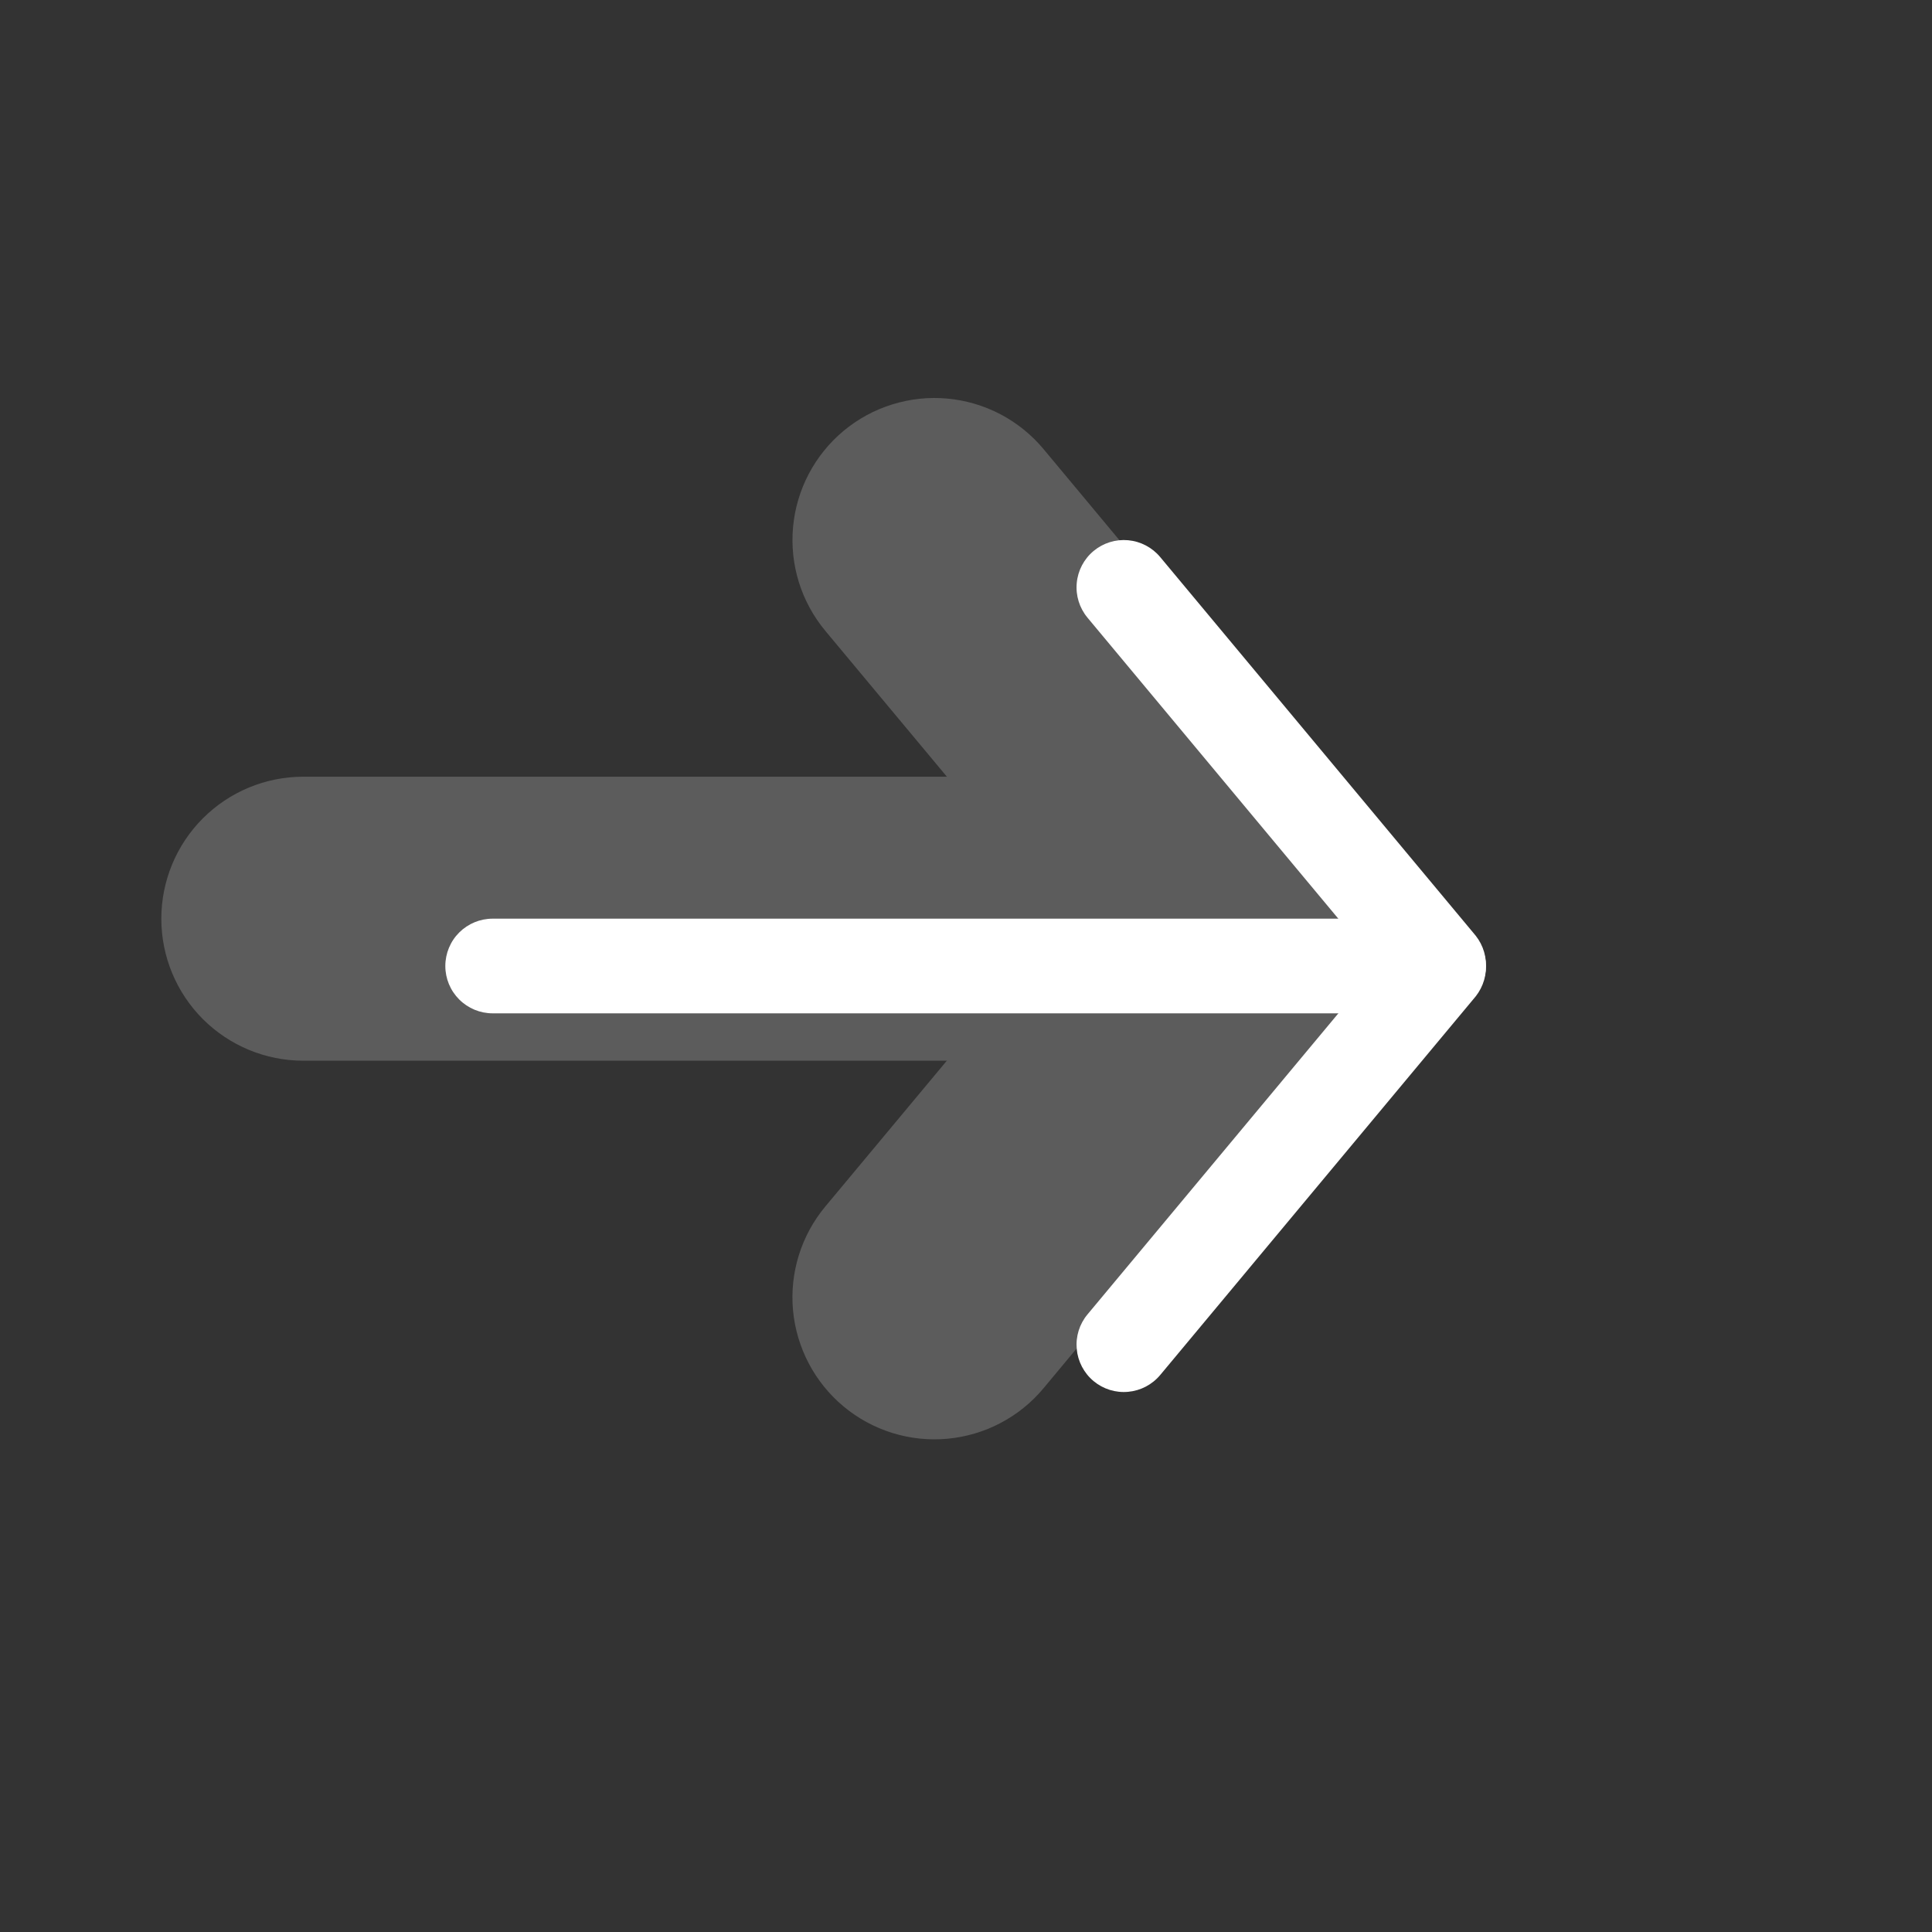
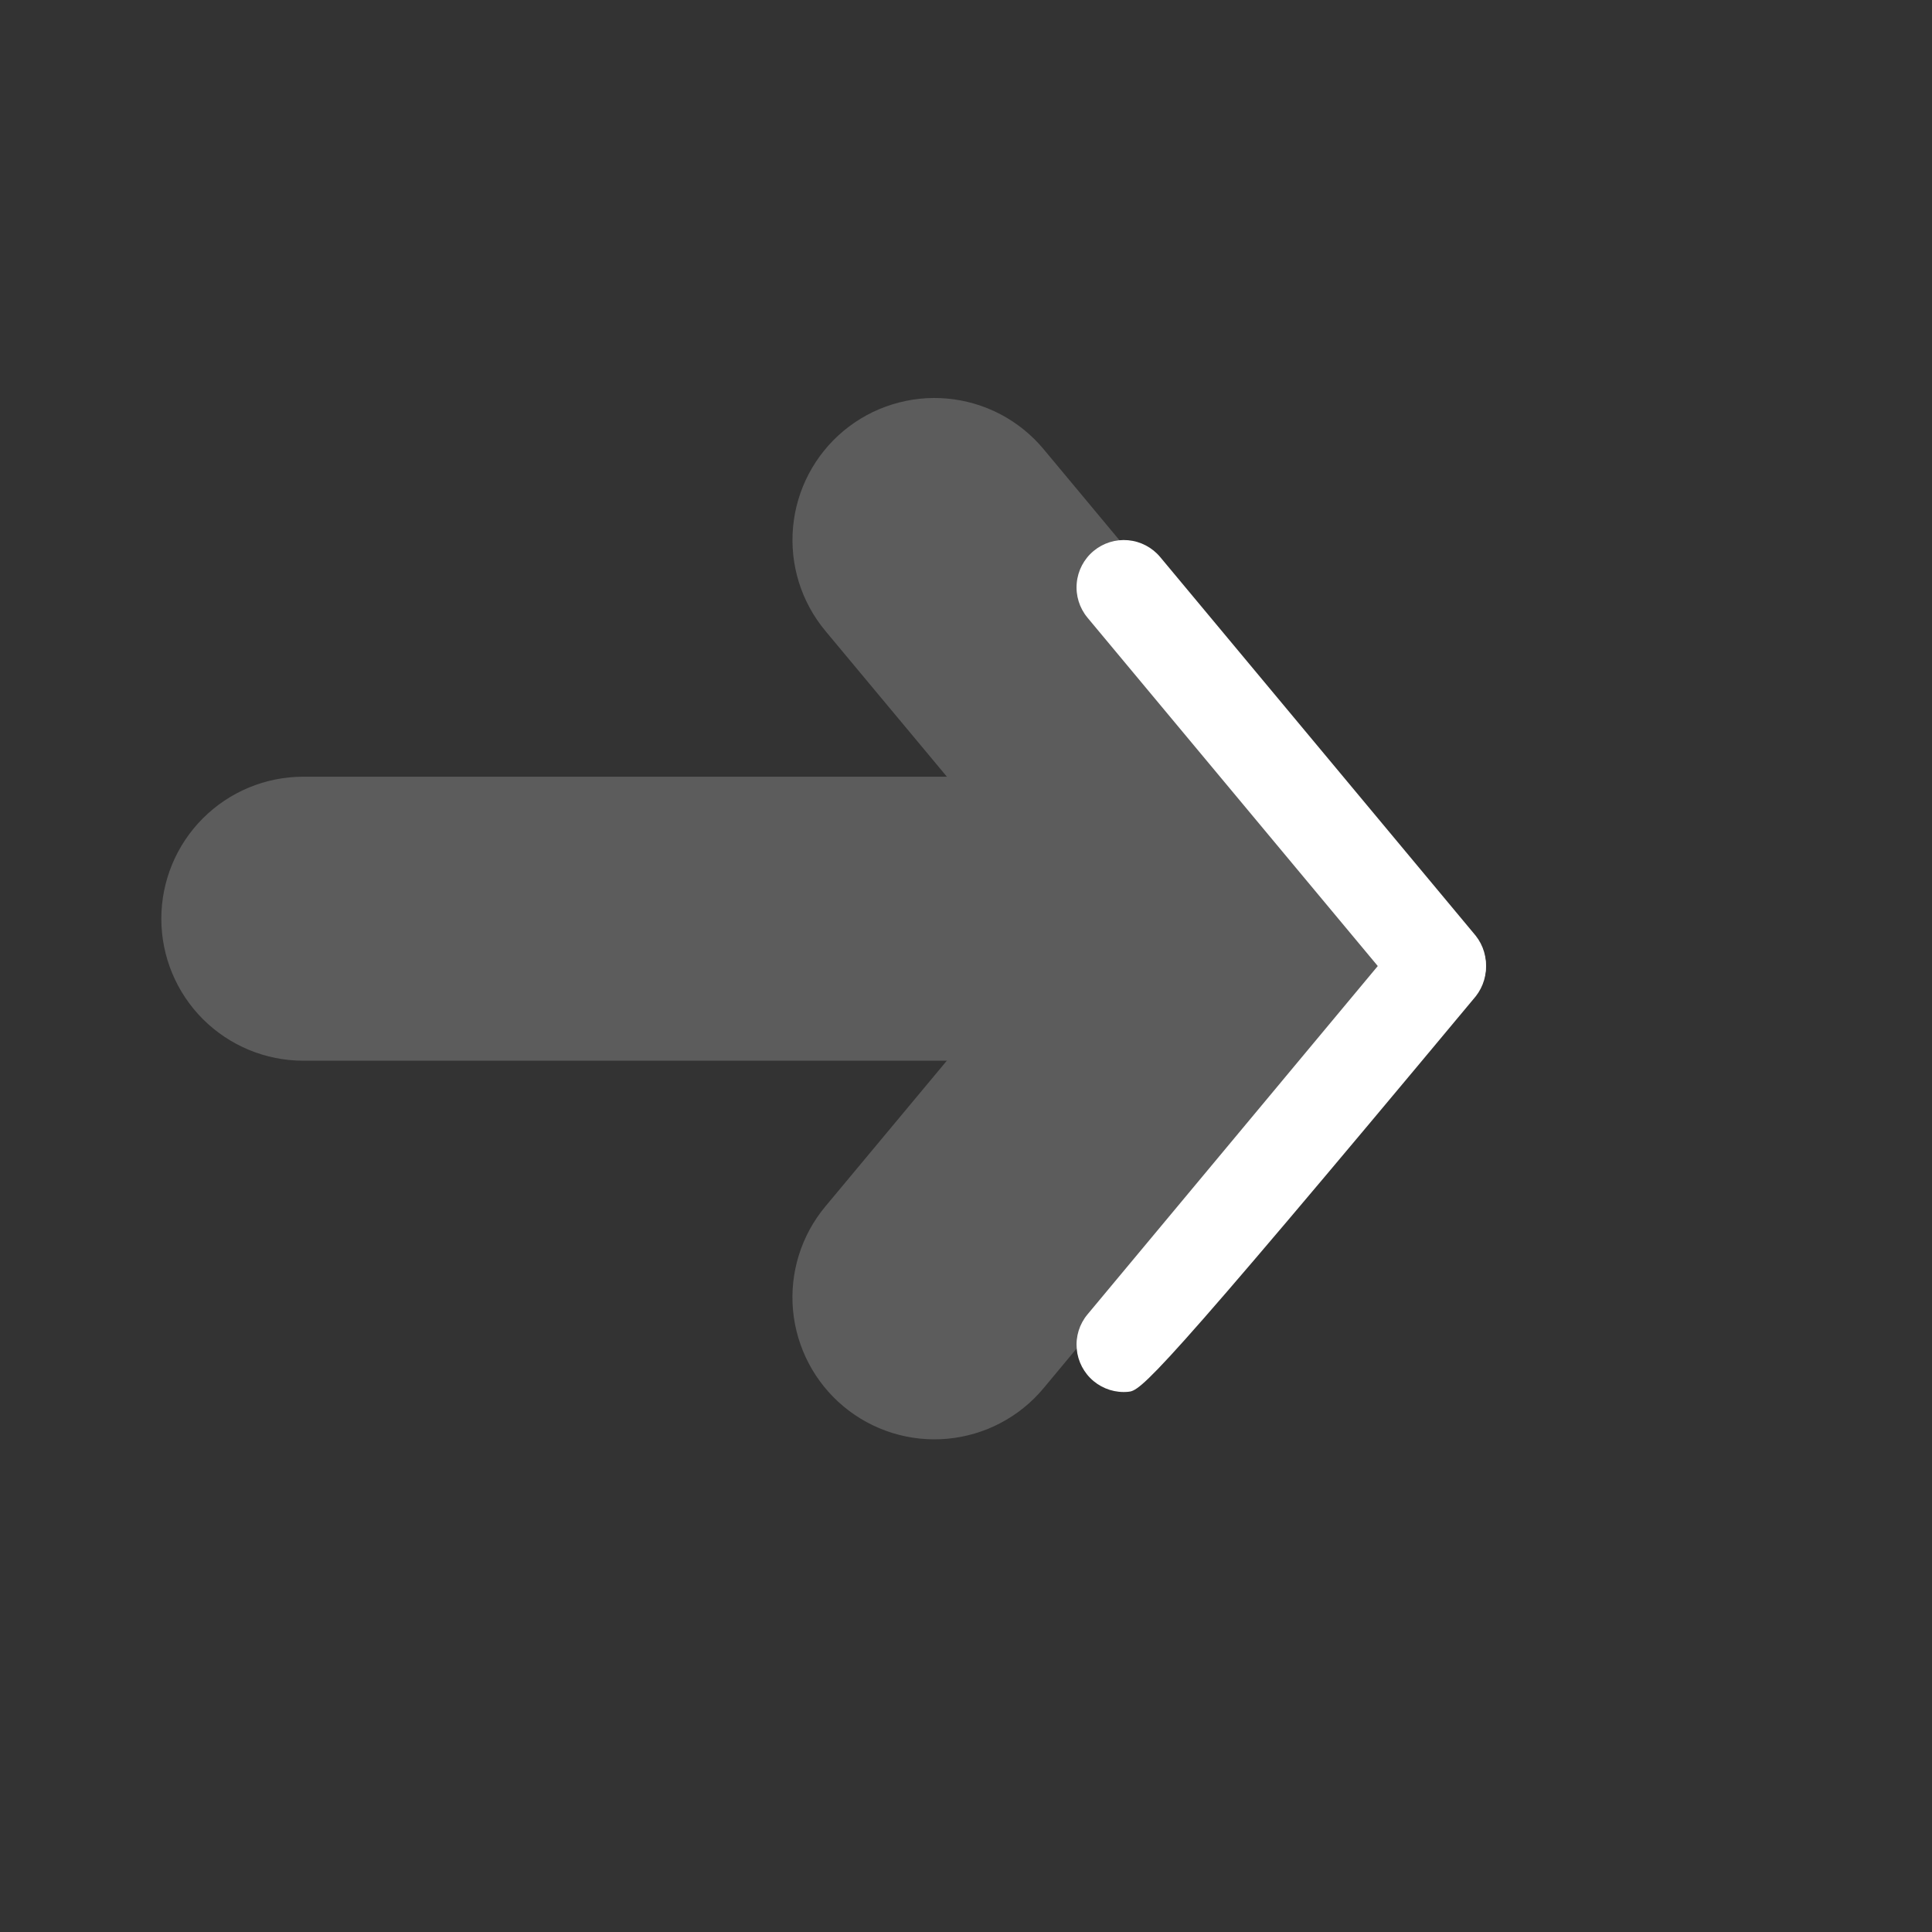
<svg xmlns="http://www.w3.org/2000/svg" width="50" height="50" viewBox="0 0 50 50" fill="none">
  <rect x="0" y="0" width="50" height="50" fill="#333333" stroke="none" />
  <g opacity="0.2">
    <path fill-rule="evenodd" clip-rule="evenodd" d="M21.83 11.152C22.201 10.843 22.629 10.61 23.09 10.467C23.551 10.323 24.035 10.271 24.516 10.315C24.997 10.359 25.464 10.497 25.892 10.721C26.319 10.946 26.698 11.252 27.007 11.623L35.173 21.423C35.496 21.792 35.741 22.221 35.895 22.686C36.05 23.152 36.109 23.643 36.071 24.131C36.032 24.62 35.896 25.096 35.671 25.531C35.446 25.966 35.136 26.352 34.76 26.666C34.383 26.98 33.948 27.215 33.479 27.358C33.01 27.501 32.518 27.548 32.03 27.498C31.543 27.448 31.07 27.301 30.641 27.065C30.211 26.83 29.833 26.511 29.528 26.127L21.36 16.327C20.736 15.578 20.436 14.613 20.524 13.642C20.612 12.672 21.082 11.776 21.83 11.152Z" fill="white" />
    <path fill-rule="evenodd" clip-rule="evenodd" d="M21.83 36.398C21.082 35.774 20.612 34.878 20.523 33.908C20.435 32.938 20.736 31.972 21.36 31.223L29.528 21.423C30.16 20.701 31.049 20.255 32.005 20.179C32.961 20.104 33.909 20.406 34.646 21.02C35.383 21.634 35.851 22.512 35.949 23.466C36.048 24.421 35.769 25.376 35.173 26.127L27.007 35.927C26.698 36.298 26.319 36.605 25.891 36.829C25.464 37.053 24.997 37.191 24.516 37.235C24.035 37.279 23.55 37.227 23.09 37.084C22.629 36.94 22.201 36.707 21.83 36.398Z" fill="white" />
    <path fill-rule="evenodd" clip-rule="evenodd" d="M31.125 23.776C31.125 24.751 30.738 25.686 30.049 26.375C29.359 27.064 28.425 27.451 27.45 27.451L7.85 27.451C6.875 27.451 5.941 27.064 5.251 26.375C4.562 25.686 4.175 24.751 4.175 23.776C4.175 22.802 4.562 21.867 5.251 21.178C5.941 20.488 6.875 20.101 7.85 20.101L27.45 20.101C28.425 20.101 29.359 20.488 30.049 21.178C30.738 21.867 31.125 22.802 31.125 23.776Z" fill="white" />
  </g>
  <path fill-rule="evenodd" clip-rule="evenodd" d="M28.301 14.26C28.551 14.052 28.872 13.952 29.196 13.981C29.519 14.011 29.818 14.167 30.026 14.417L38.192 24.217C38.39 24.467 38.483 24.785 38.451 25.104C38.418 25.422 38.262 25.715 38.016 25.919C37.771 26.124 37.455 26.224 37.136 26.199C36.817 26.174 36.521 26.025 36.31 25.785L28.144 15.985C27.936 15.735 27.836 15.413 27.866 15.09C27.895 14.766 28.052 14.468 28.301 14.26Z" fill="white" />
-   <path fill-rule="evenodd" clip-rule="evenodd" d="M28.301 35.742C28.052 35.534 27.895 35.235 27.866 34.912C27.836 34.588 27.936 34.266 28.144 34.017L36.31 24.217C36.521 23.976 36.817 23.827 37.136 23.802C37.455 23.777 37.771 23.878 38.016 24.082C38.262 24.287 38.418 24.58 38.451 24.898C38.483 25.216 38.39 25.534 38.192 25.785L30.026 35.585C29.818 35.834 29.519 35.991 29.196 36.02C28.872 36.05 28.551 35.95 28.301 35.742Z" fill="white" />
-   <path fill-rule="evenodd" clip-rule="evenodd" d="M37.25 25C37.25 25.325 37.121 25.636 36.891 25.866C36.661 26.096 36.35 26.225 36.025 26.225L12.75 26.225C12.425 26.225 12.114 26.096 11.884 25.866C11.654 25.636 11.525 25.325 11.525 25C11.525 24.675 11.654 24.363 11.884 24.133C12.114 23.904 12.425 23.775 12.75 23.775L36.025 23.775C36.35 23.775 36.661 23.904 36.891 24.133C37.121 24.363 37.25 24.675 37.25 25Z" fill="white" />
+   <path fill-rule="evenodd" clip-rule="evenodd" d="M28.301 35.742C28.052 35.534 27.895 35.235 27.866 34.912C27.836 34.588 27.936 34.266 28.144 34.017L36.31 24.217C36.521 23.976 36.817 23.827 37.136 23.802C37.455 23.777 37.771 23.878 38.016 24.082C38.262 24.287 38.418 24.58 38.451 24.898C38.483 25.216 38.39 25.534 38.192 25.785C29.818 35.834 29.519 35.991 29.196 36.02C28.872 36.05 28.551 35.95 28.301 35.742Z" fill="white" />
</svg>